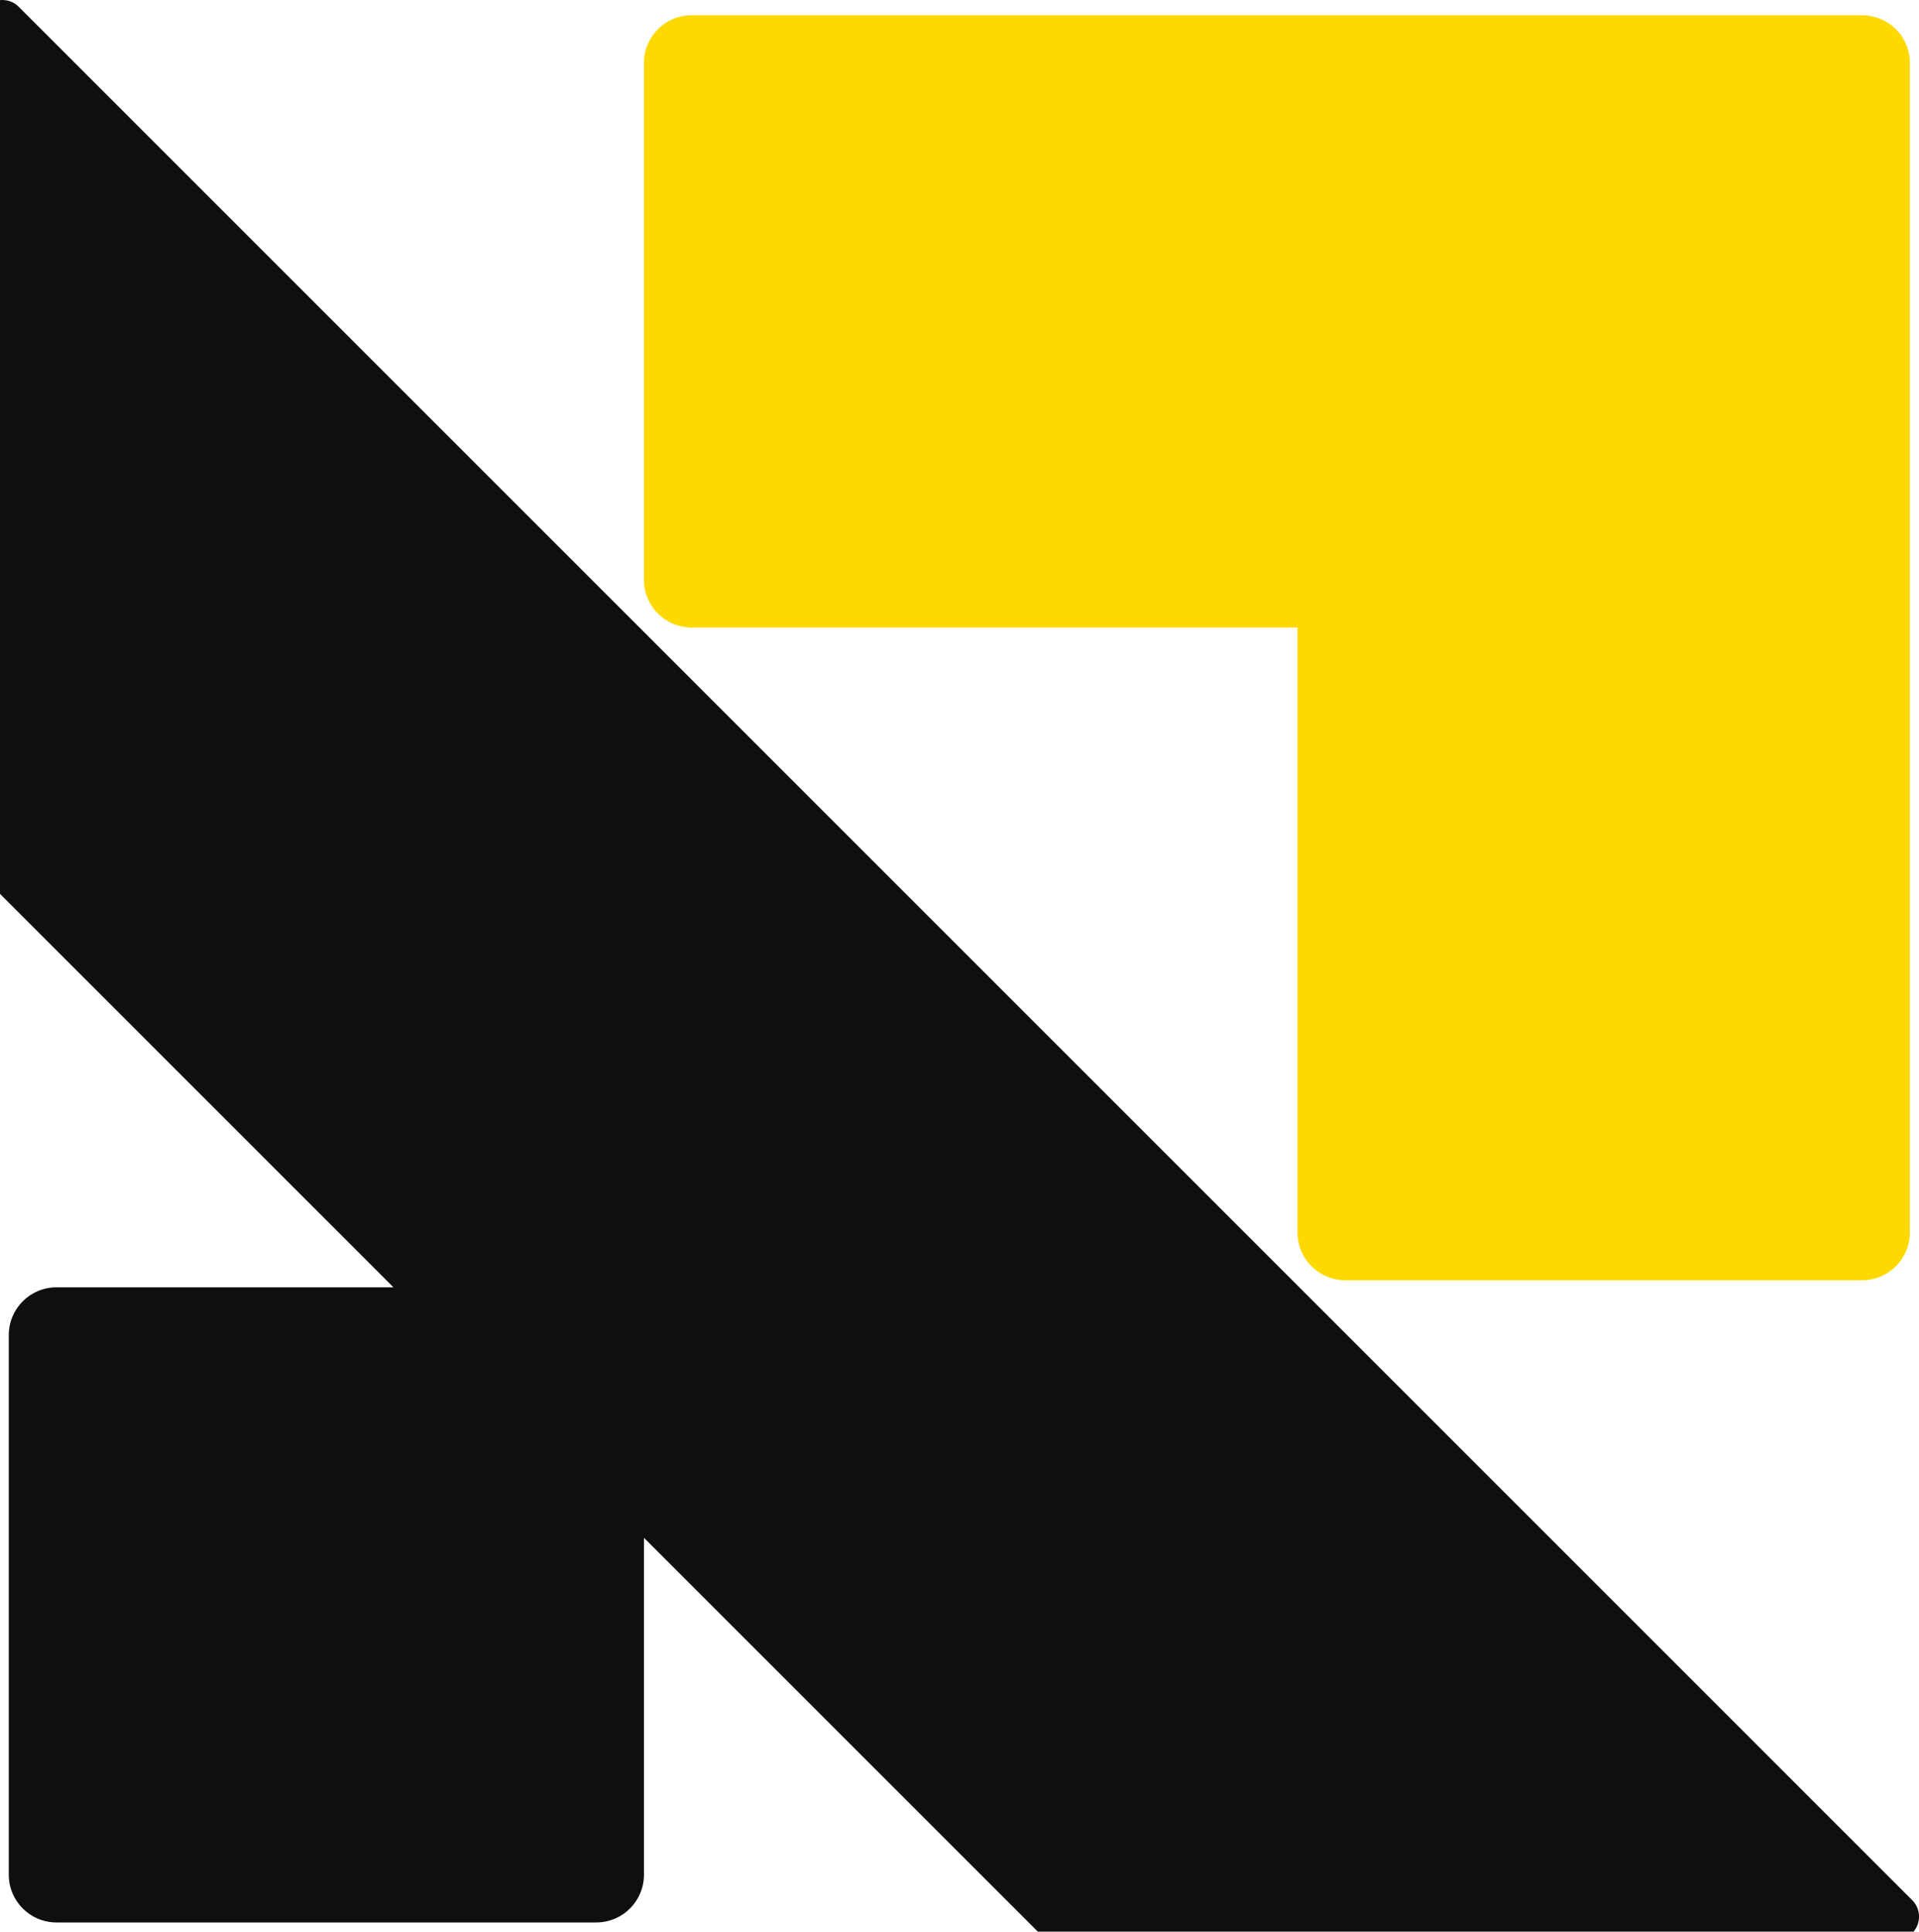
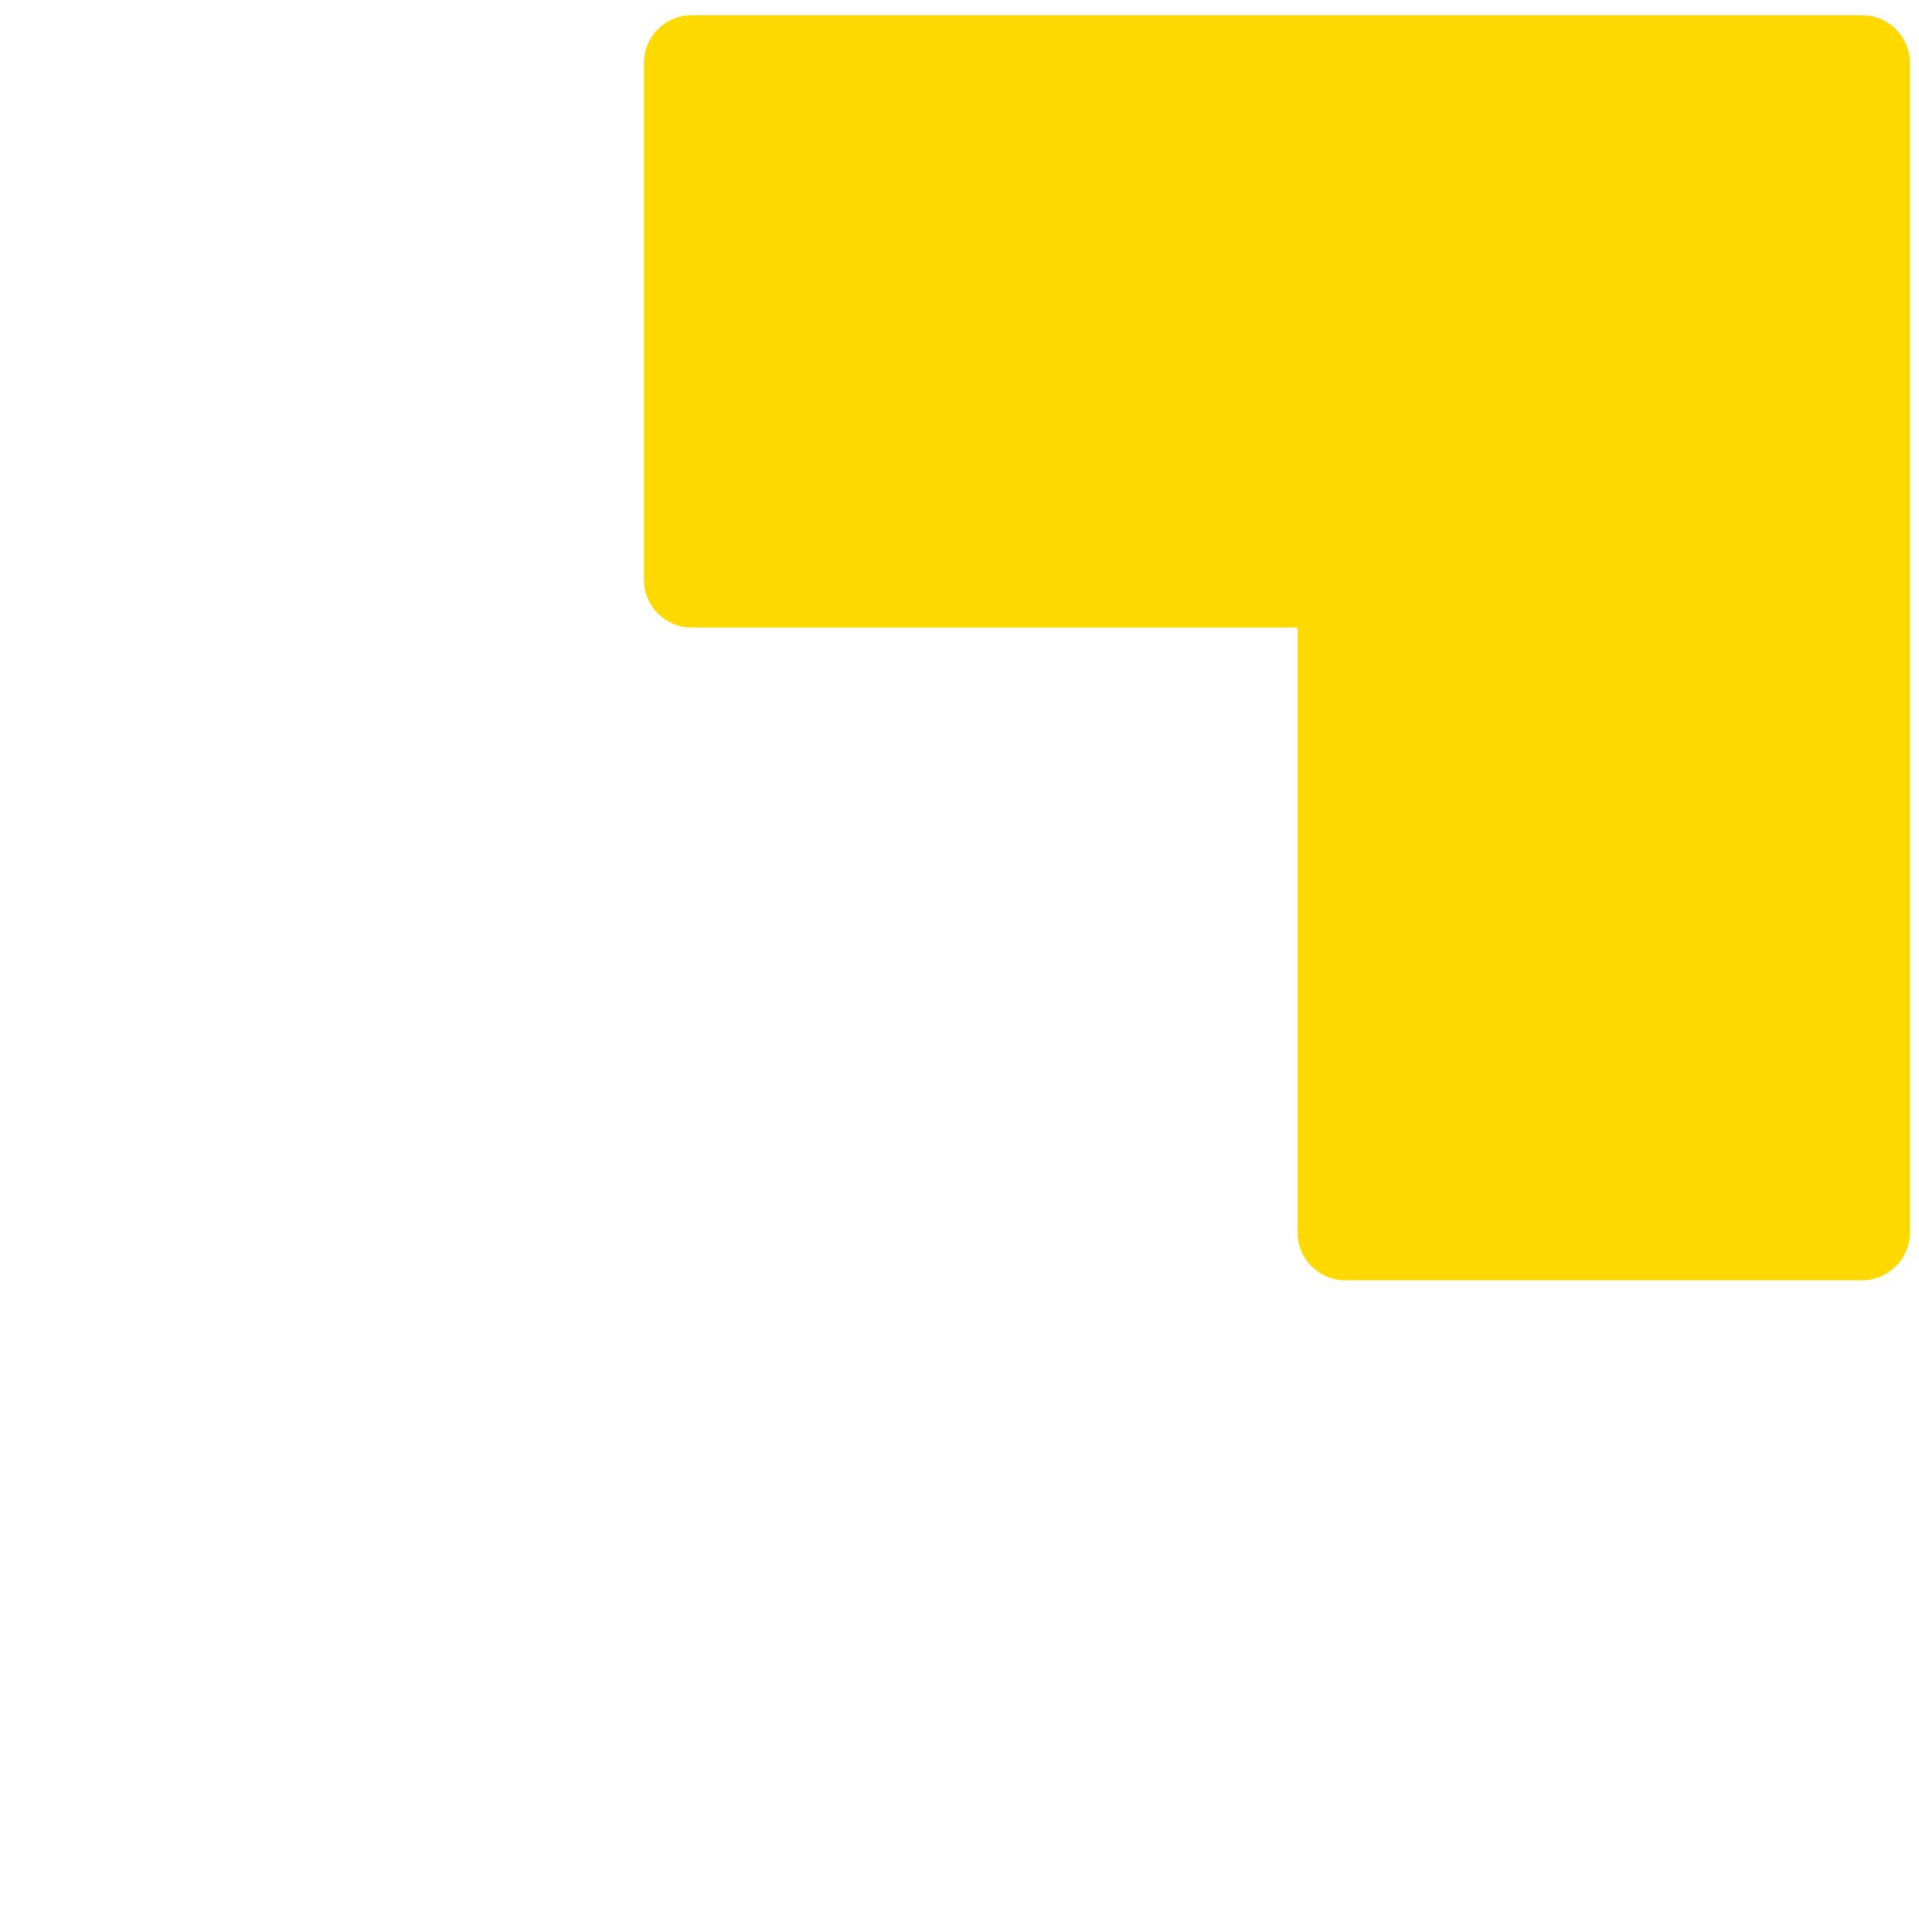
<svg xmlns="http://www.w3.org/2000/svg" id="Layer_1" data-name="Layer 1" viewBox="0 0 508.63 512">
-   <path d="M506.84,503.66L4.96,1.79C3.6.43,1.77-.14,0,.03v236.9l104.28,104.28H14.97c-6.98,0-12.64,5.66-12.64,12.64v143.07c0,6.98,5.66,12.64,12.64,12.64h143.07c6.98,0,12.64-5.66,12.64-12.64v-89.31l104.4,104.4h232.1c2.04-2.43,1.95-6.05-.34-8.34Z" fill="#0f0f0f" />
  <path d="M493.57,4.03H183.32c-6.98,0-12.64,5.66-12.64,12.64v137.02c0,6.98,5.66,12.64,12.64,12.64h160.59v160.36c0,6.98,5.66,12.64,12.64,12.64h137.02c6.98,0,12.64-5.66,12.64-12.64V16.68c0-6.98-5.66-12.64-12.64-12.64Z" fill="#fdd900" />
</svg>